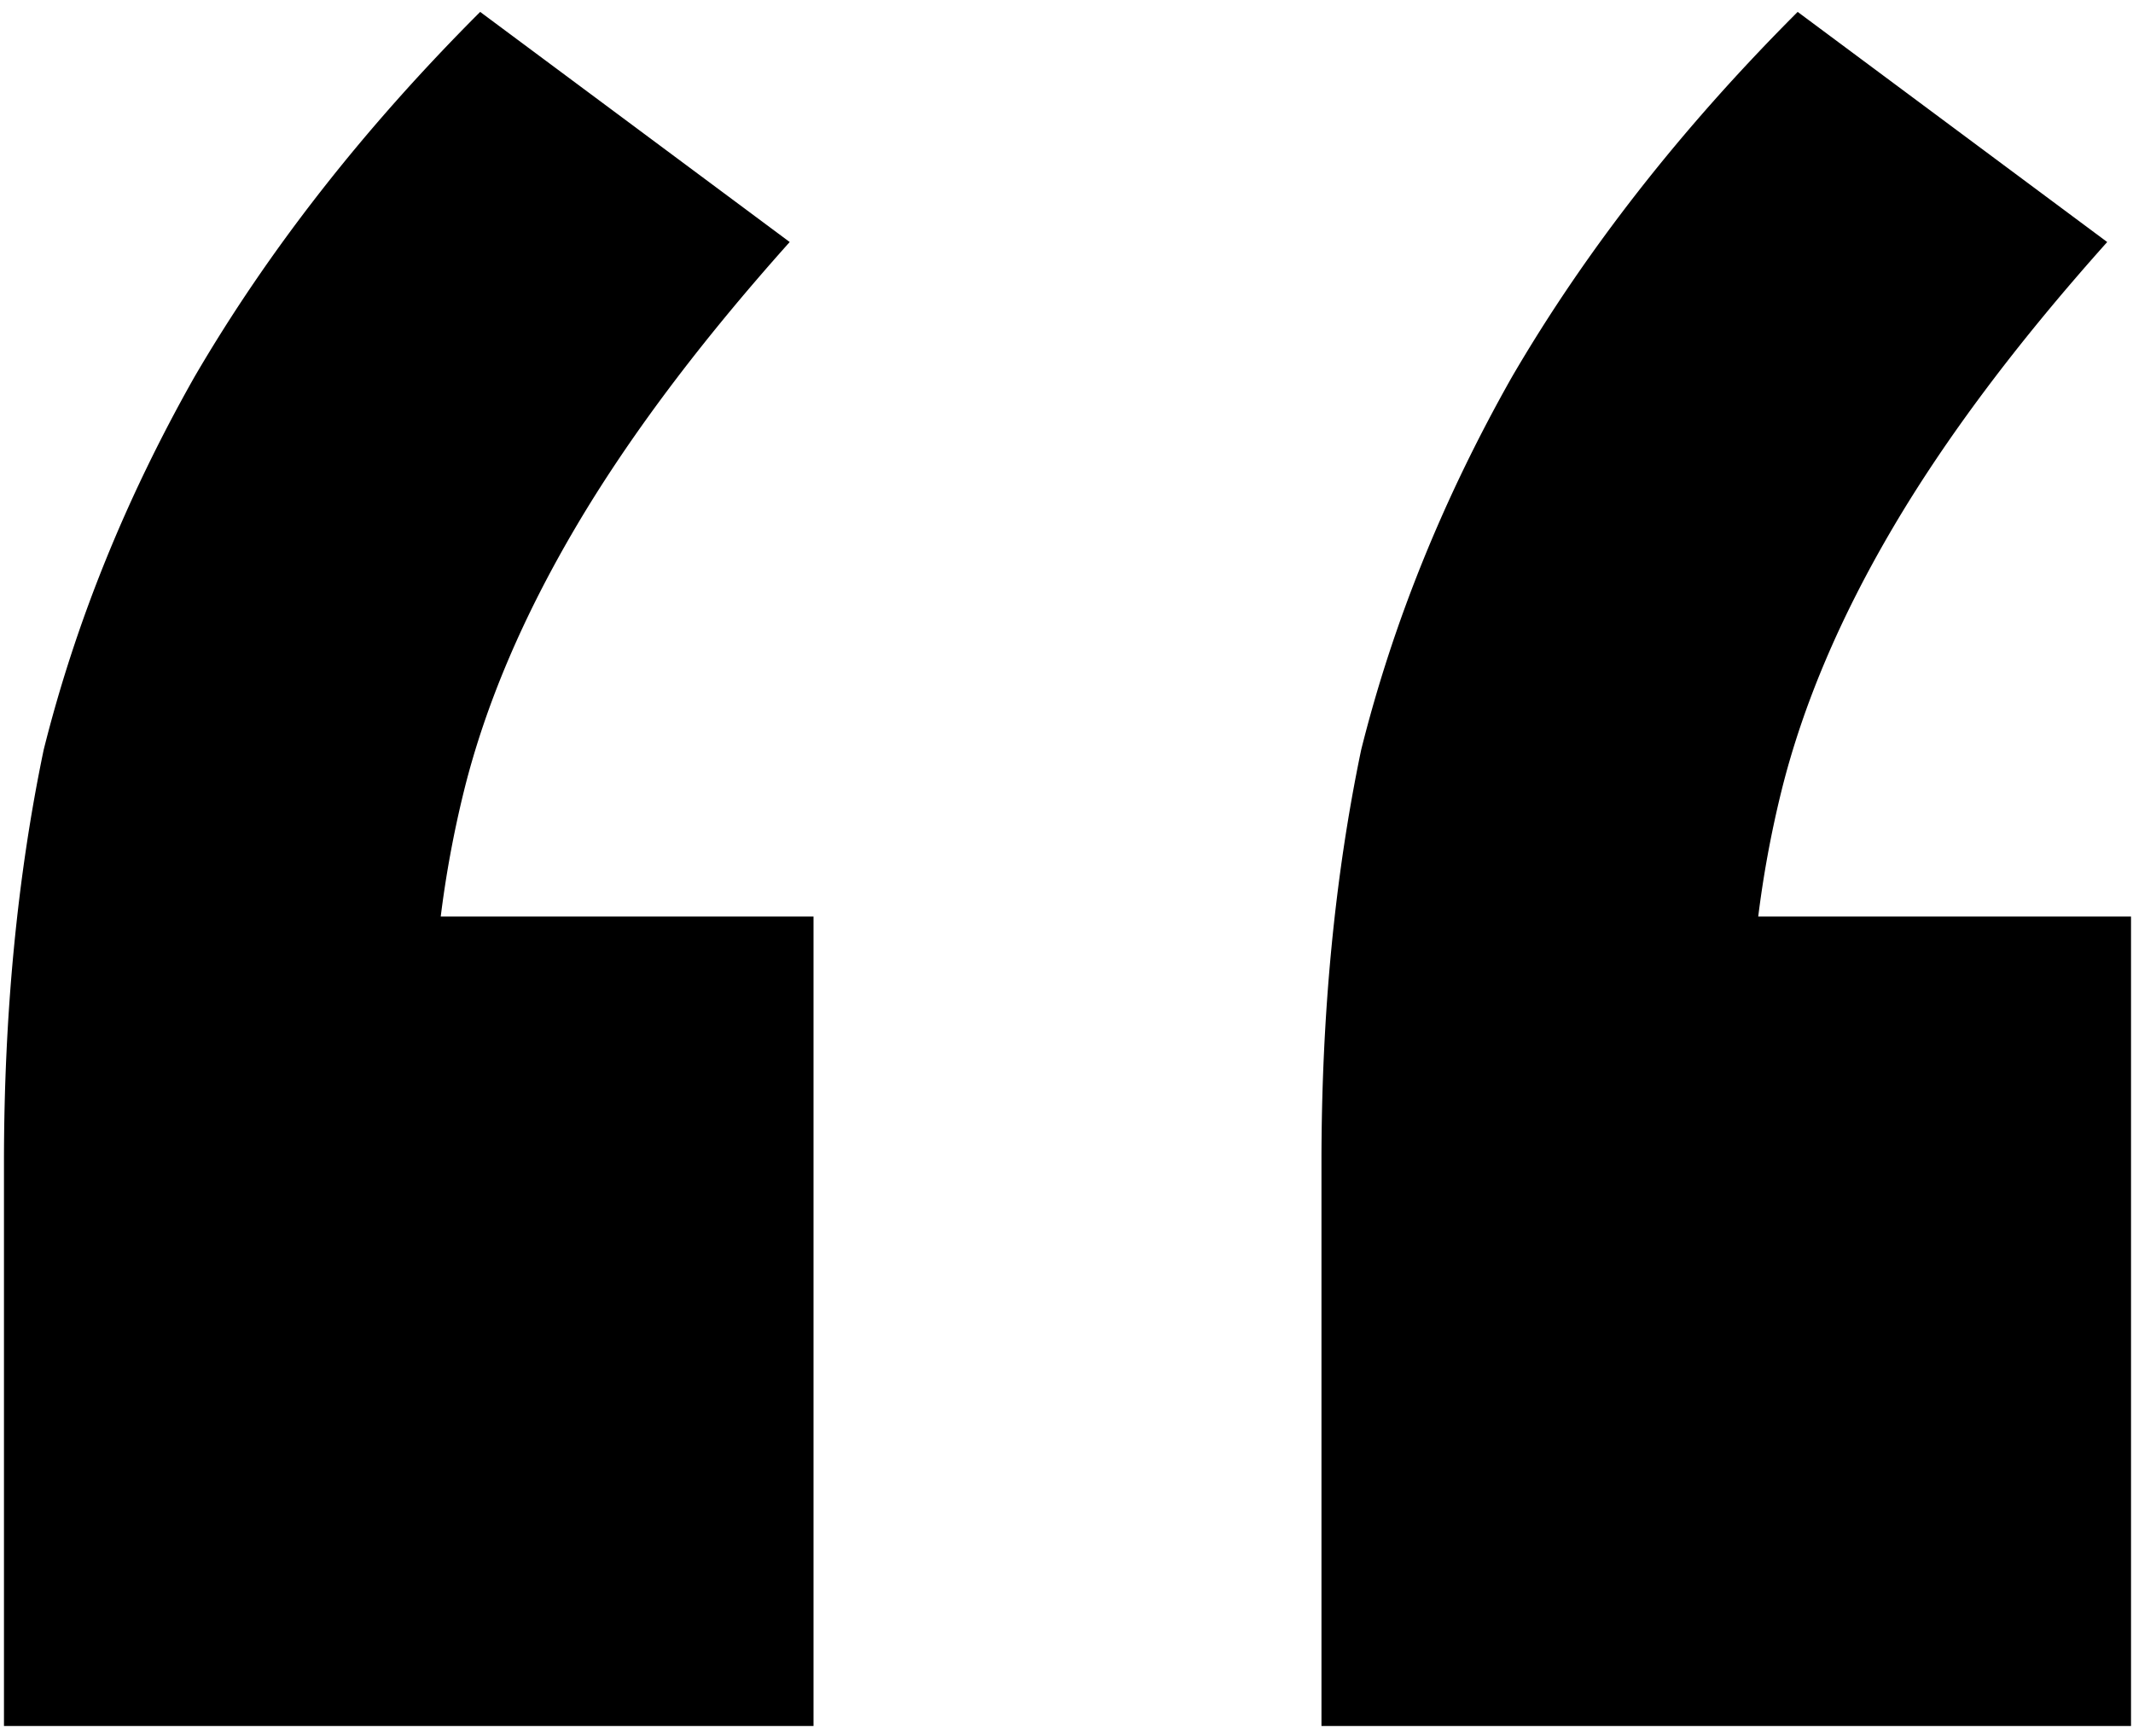
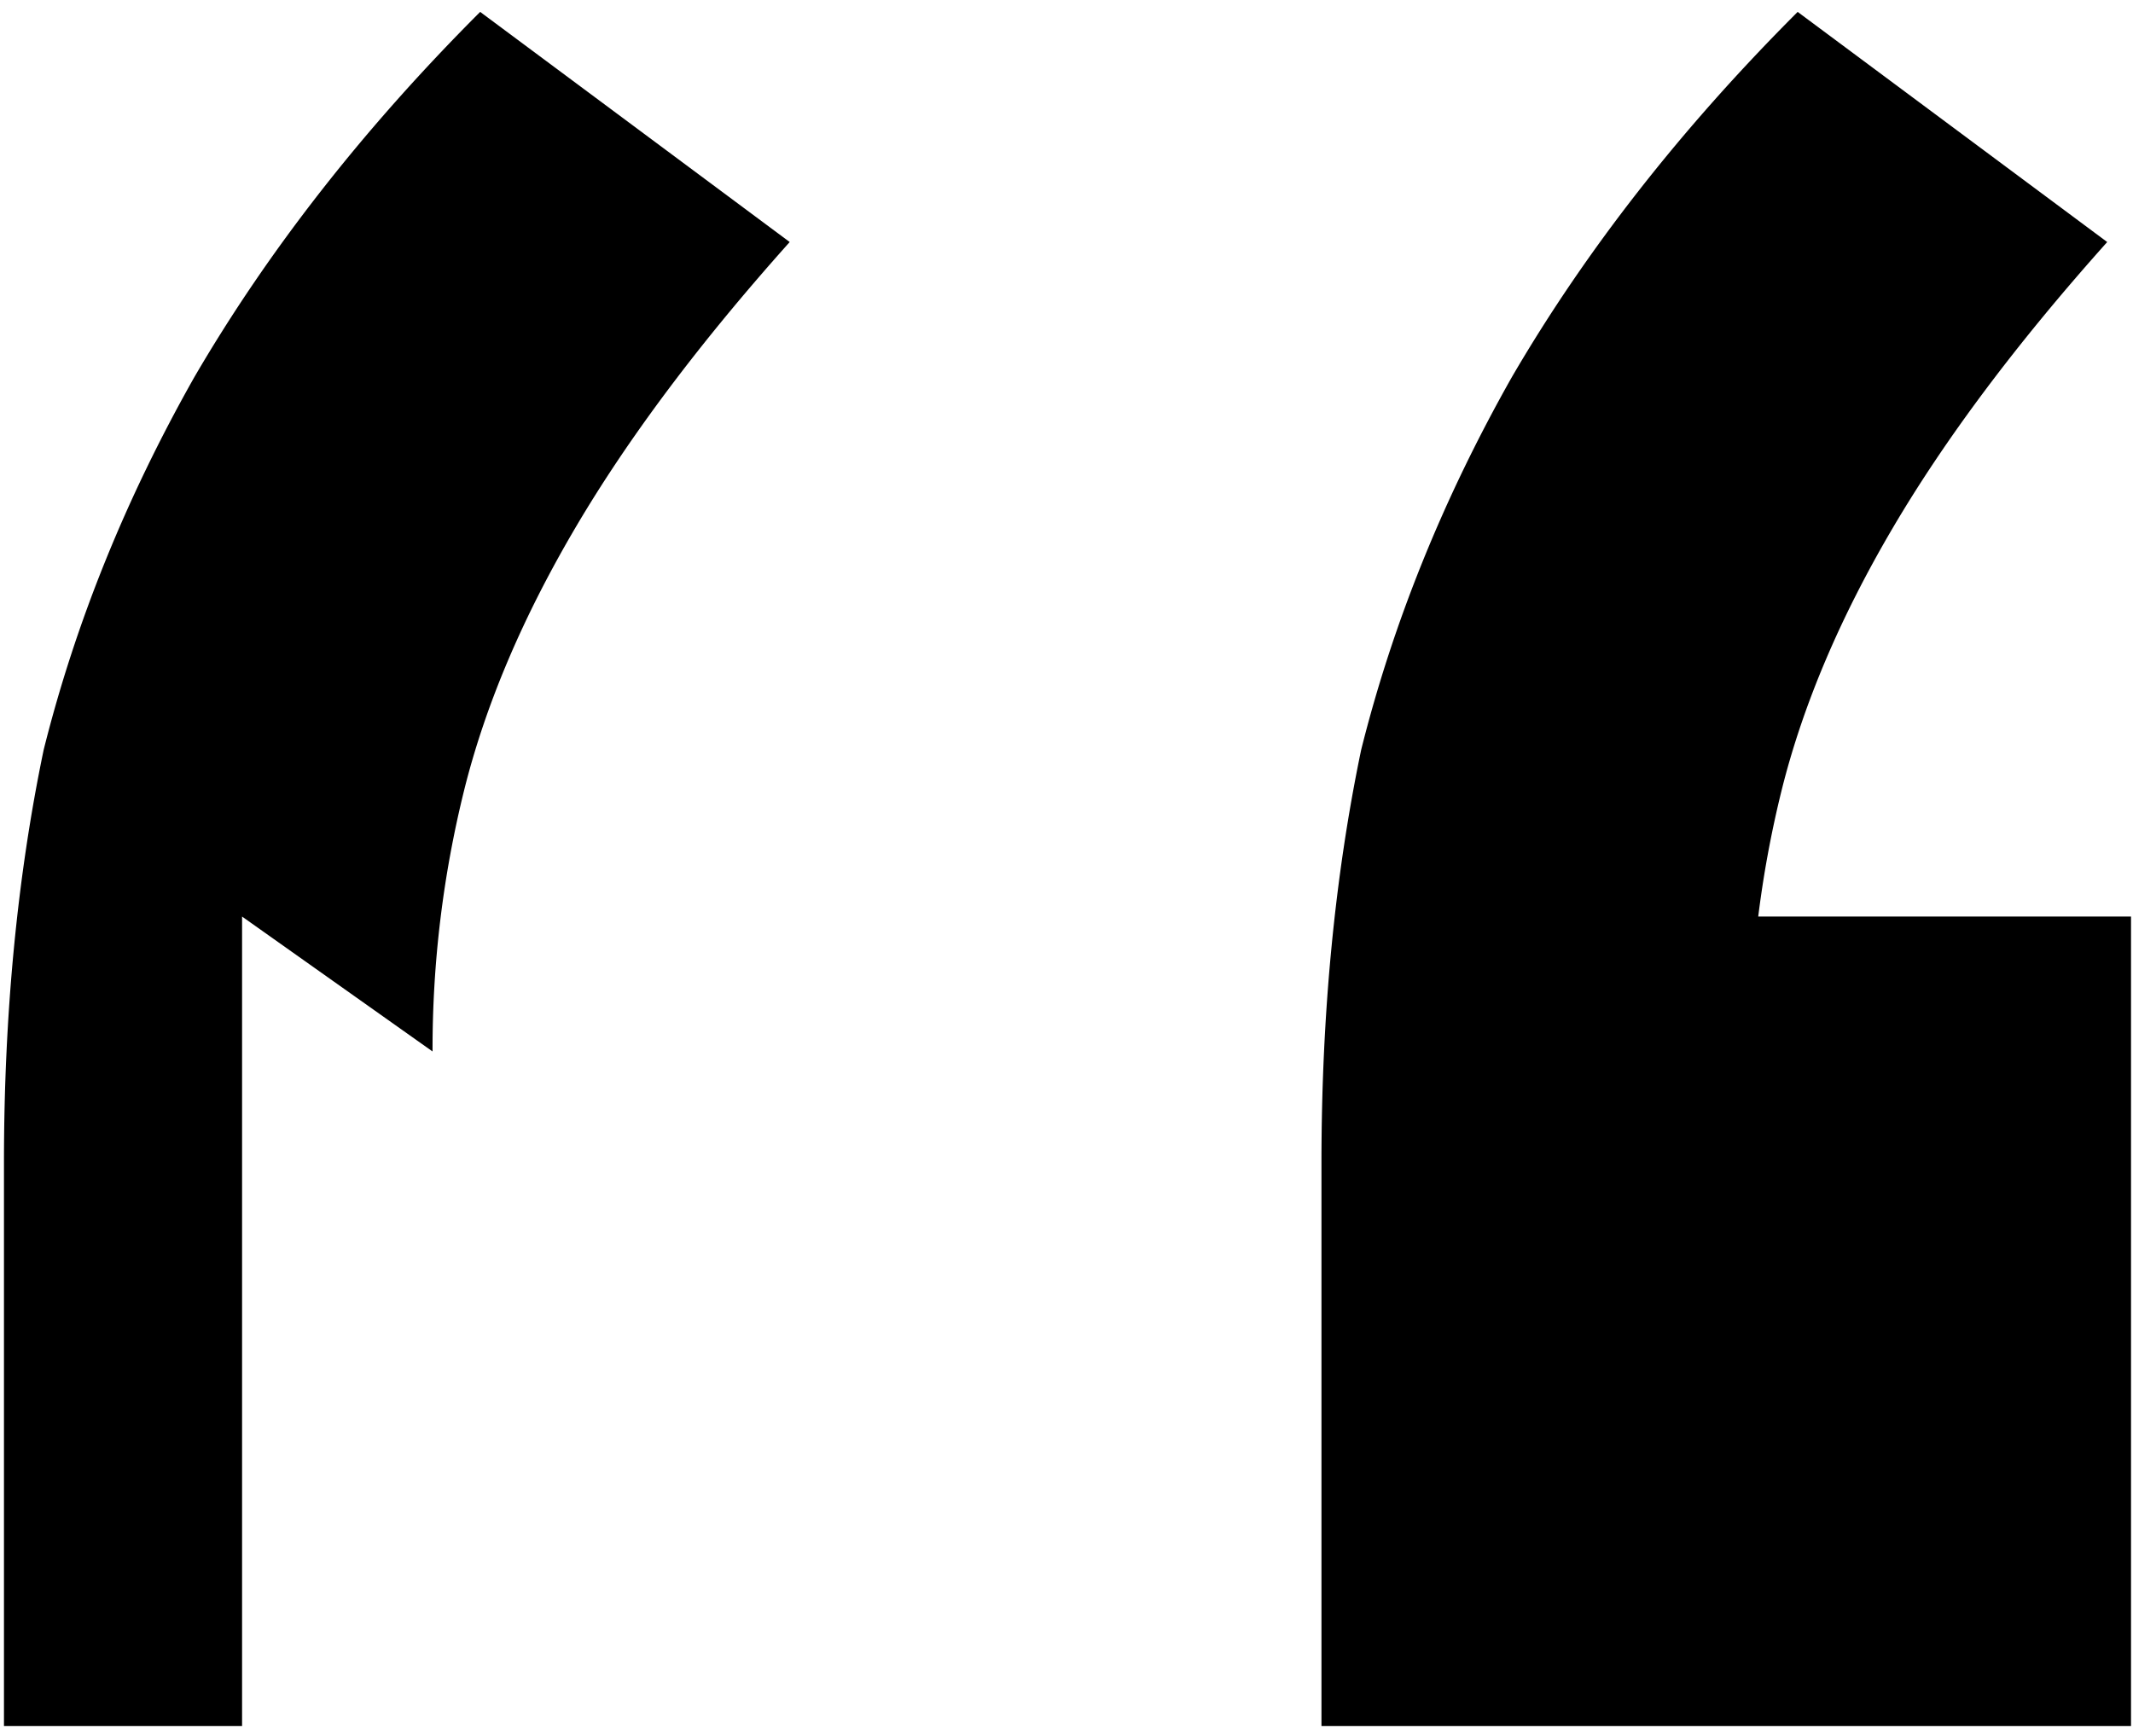
<svg xmlns="http://www.w3.org/2000/svg" width="43" height="35" fill="none">
-   <path fill="#000" d="M.08 34.8V23.44c0-2.987.267-5.76.8-8.32.64-2.56 1.653-5.067 3.04-7.52C5.413 5.04 7.333 2.587 9.68.24l6.24 4.64c-1.813 2.027-3.253 3.947-4.32 5.76-1.067 1.813-1.813 3.573-2.24 5.28a21.688 21.688 0 0 0-.64 5.28l-3.84-2.72H16.4V34.8H.08Zm26.56 0V23.44c0-2.987.267-5.76.8-8.32.64-2.56 1.653-5.067 3.04-7.52 1.493-2.56 3.413-5.013 5.76-7.36l6.24 4.64c-1.813 2.027-3.253 3.947-4.32 5.76-1.067 1.813-1.813 3.573-2.24 5.28a21.686 21.686 0 0 0-.64 5.28l-3.84-2.72h11.52V34.8H26.64Z" />
+   <path fill="#000" d="M.08 34.8V23.44c0-2.987.267-5.76.8-8.32.64-2.56 1.653-5.067 3.04-7.52C5.413 5.04 7.333 2.587 9.68.24l6.24 4.64c-1.813 2.027-3.253 3.947-4.32 5.76-1.067 1.813-1.813 3.573-2.24 5.28a21.688 21.688 0 0 0-.64 5.28l-3.84-2.72V34.8H.08Zm26.56 0V23.44c0-2.987.267-5.76.8-8.32.64-2.56 1.653-5.067 3.04-7.52 1.493-2.56 3.413-5.013 5.76-7.36l6.24 4.64c-1.813 2.027-3.253 3.947-4.32 5.76-1.067 1.813-1.813 3.573-2.24 5.28a21.686 21.686 0 0 0-.64 5.28l-3.84-2.72h11.52V34.8H26.64Z" />
</svg>